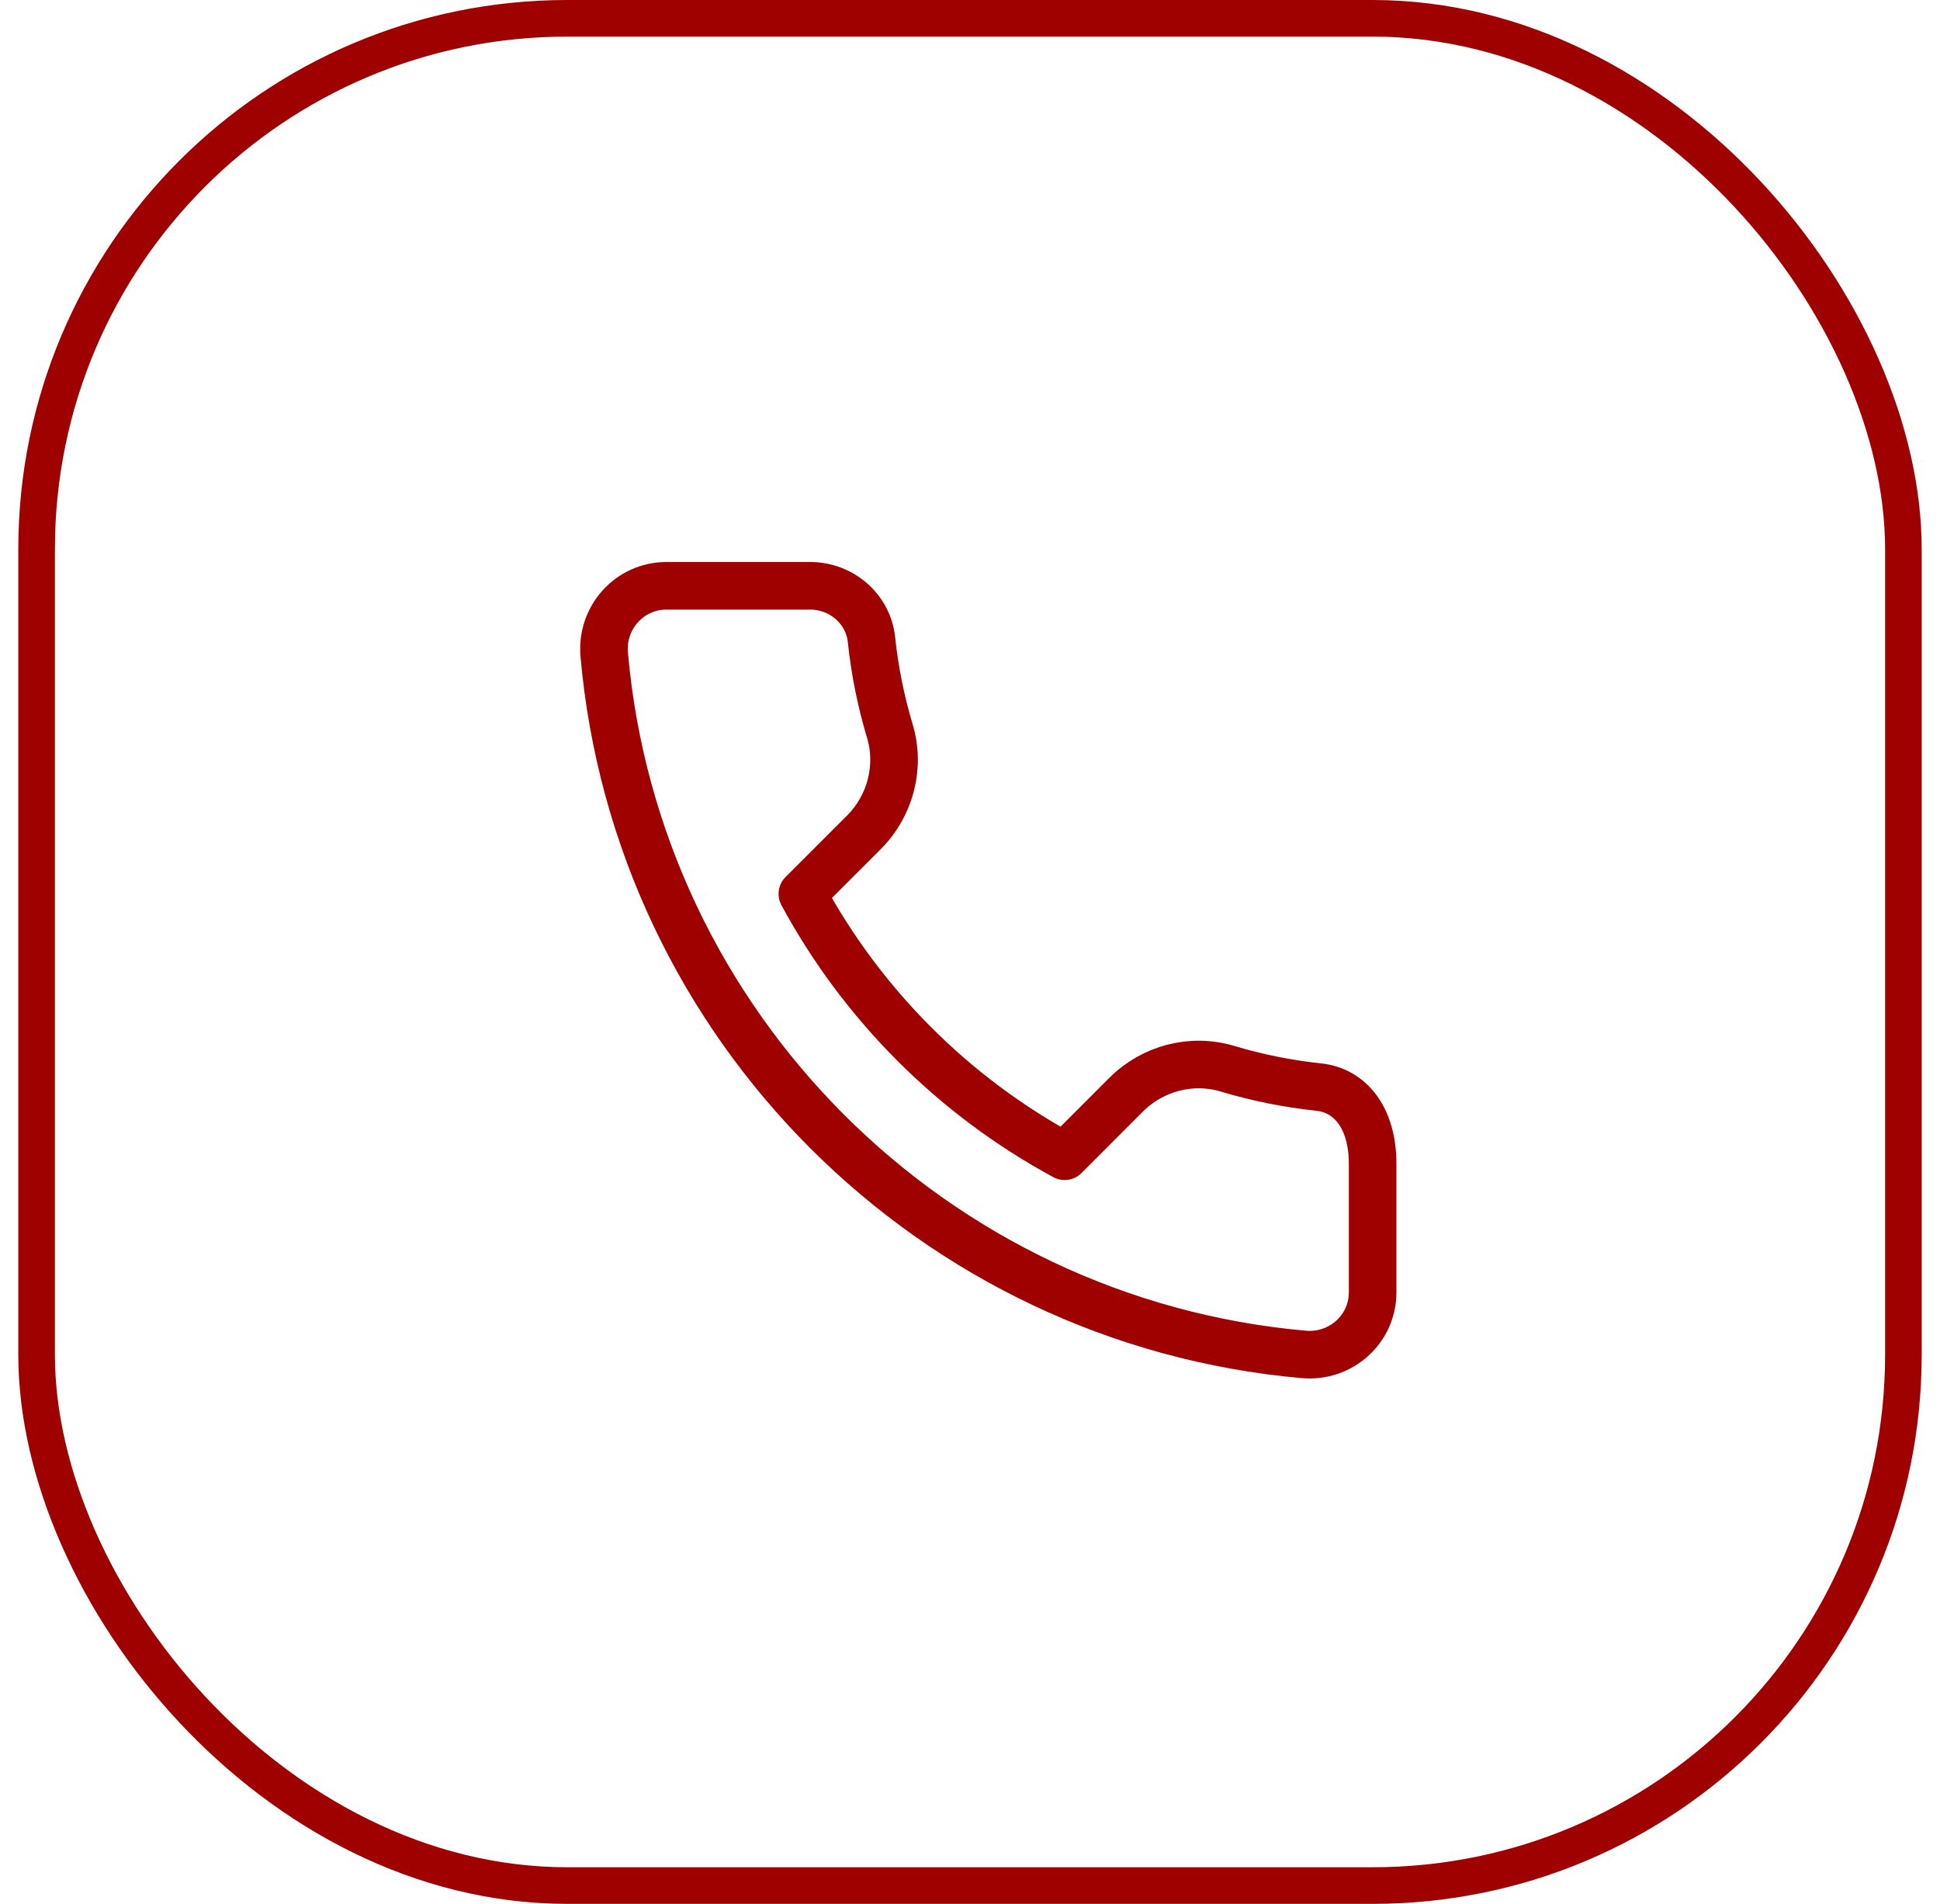
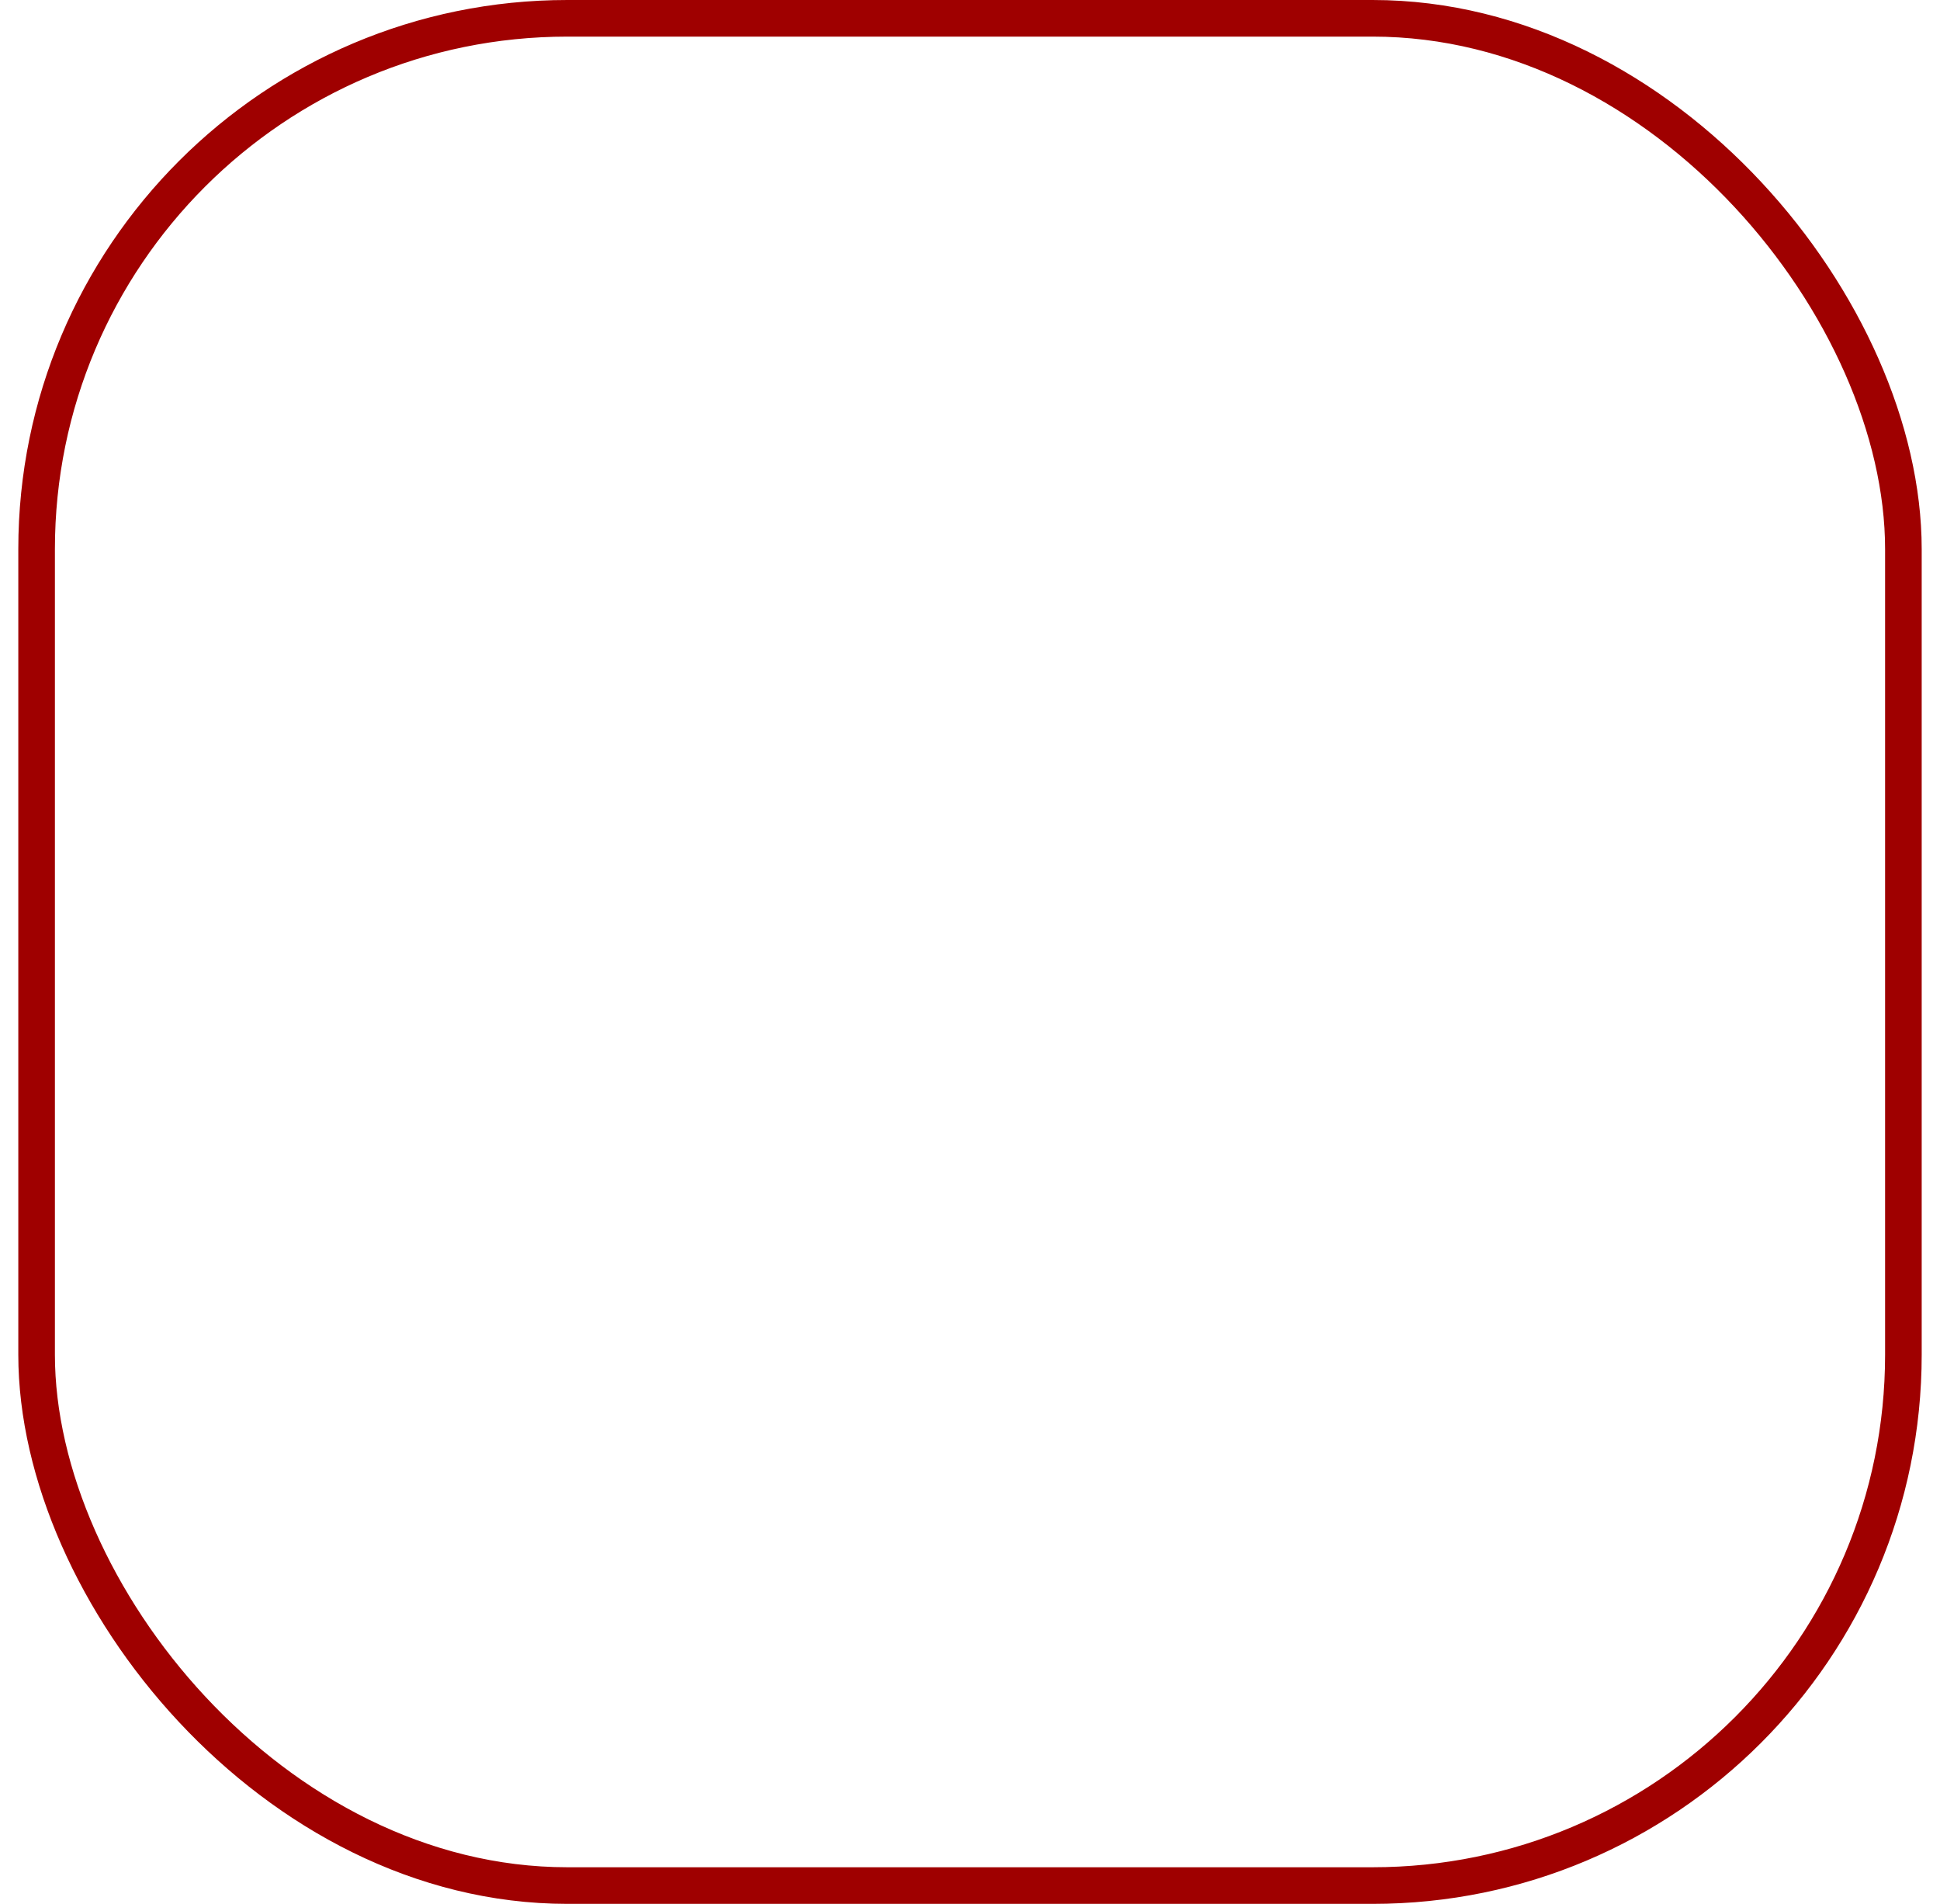
<svg xmlns="http://www.w3.org/2000/svg" width="53" height="52" viewBox="0 0 53 52" fill="none">
  <rect x="1" y="0.5" width="51" height="51" rx="14.5" stroke="#9F0000" />
-   <path d="M24.309 19.962C24.068 19.16 23.899 18.326 23.808 17.469C23.719 16.626 22.984 16 22.137 16H18.207C17.196 16 16.418 16.873 16.507 17.879C17.403 28.02 25.48 36.097 35.621 36.993C36.627 37.082 37.5 36.306 37.5 35.296V31.793C37.5 30.514 36.873 29.781 36.031 29.692C35.174 29.601 34.34 29.432 33.538 29.191C32.555 28.896 31.492 29.174 30.767 29.898L29.086 31.58C26.056 29.941 23.559 27.444 21.92 24.414L23.602 22.733C24.326 22.008 24.604 20.945 24.309 19.962Z" stroke="#9F0000" stroke-width="1.3" stroke-linecap="round" stroke-linejoin="round" />
</svg>